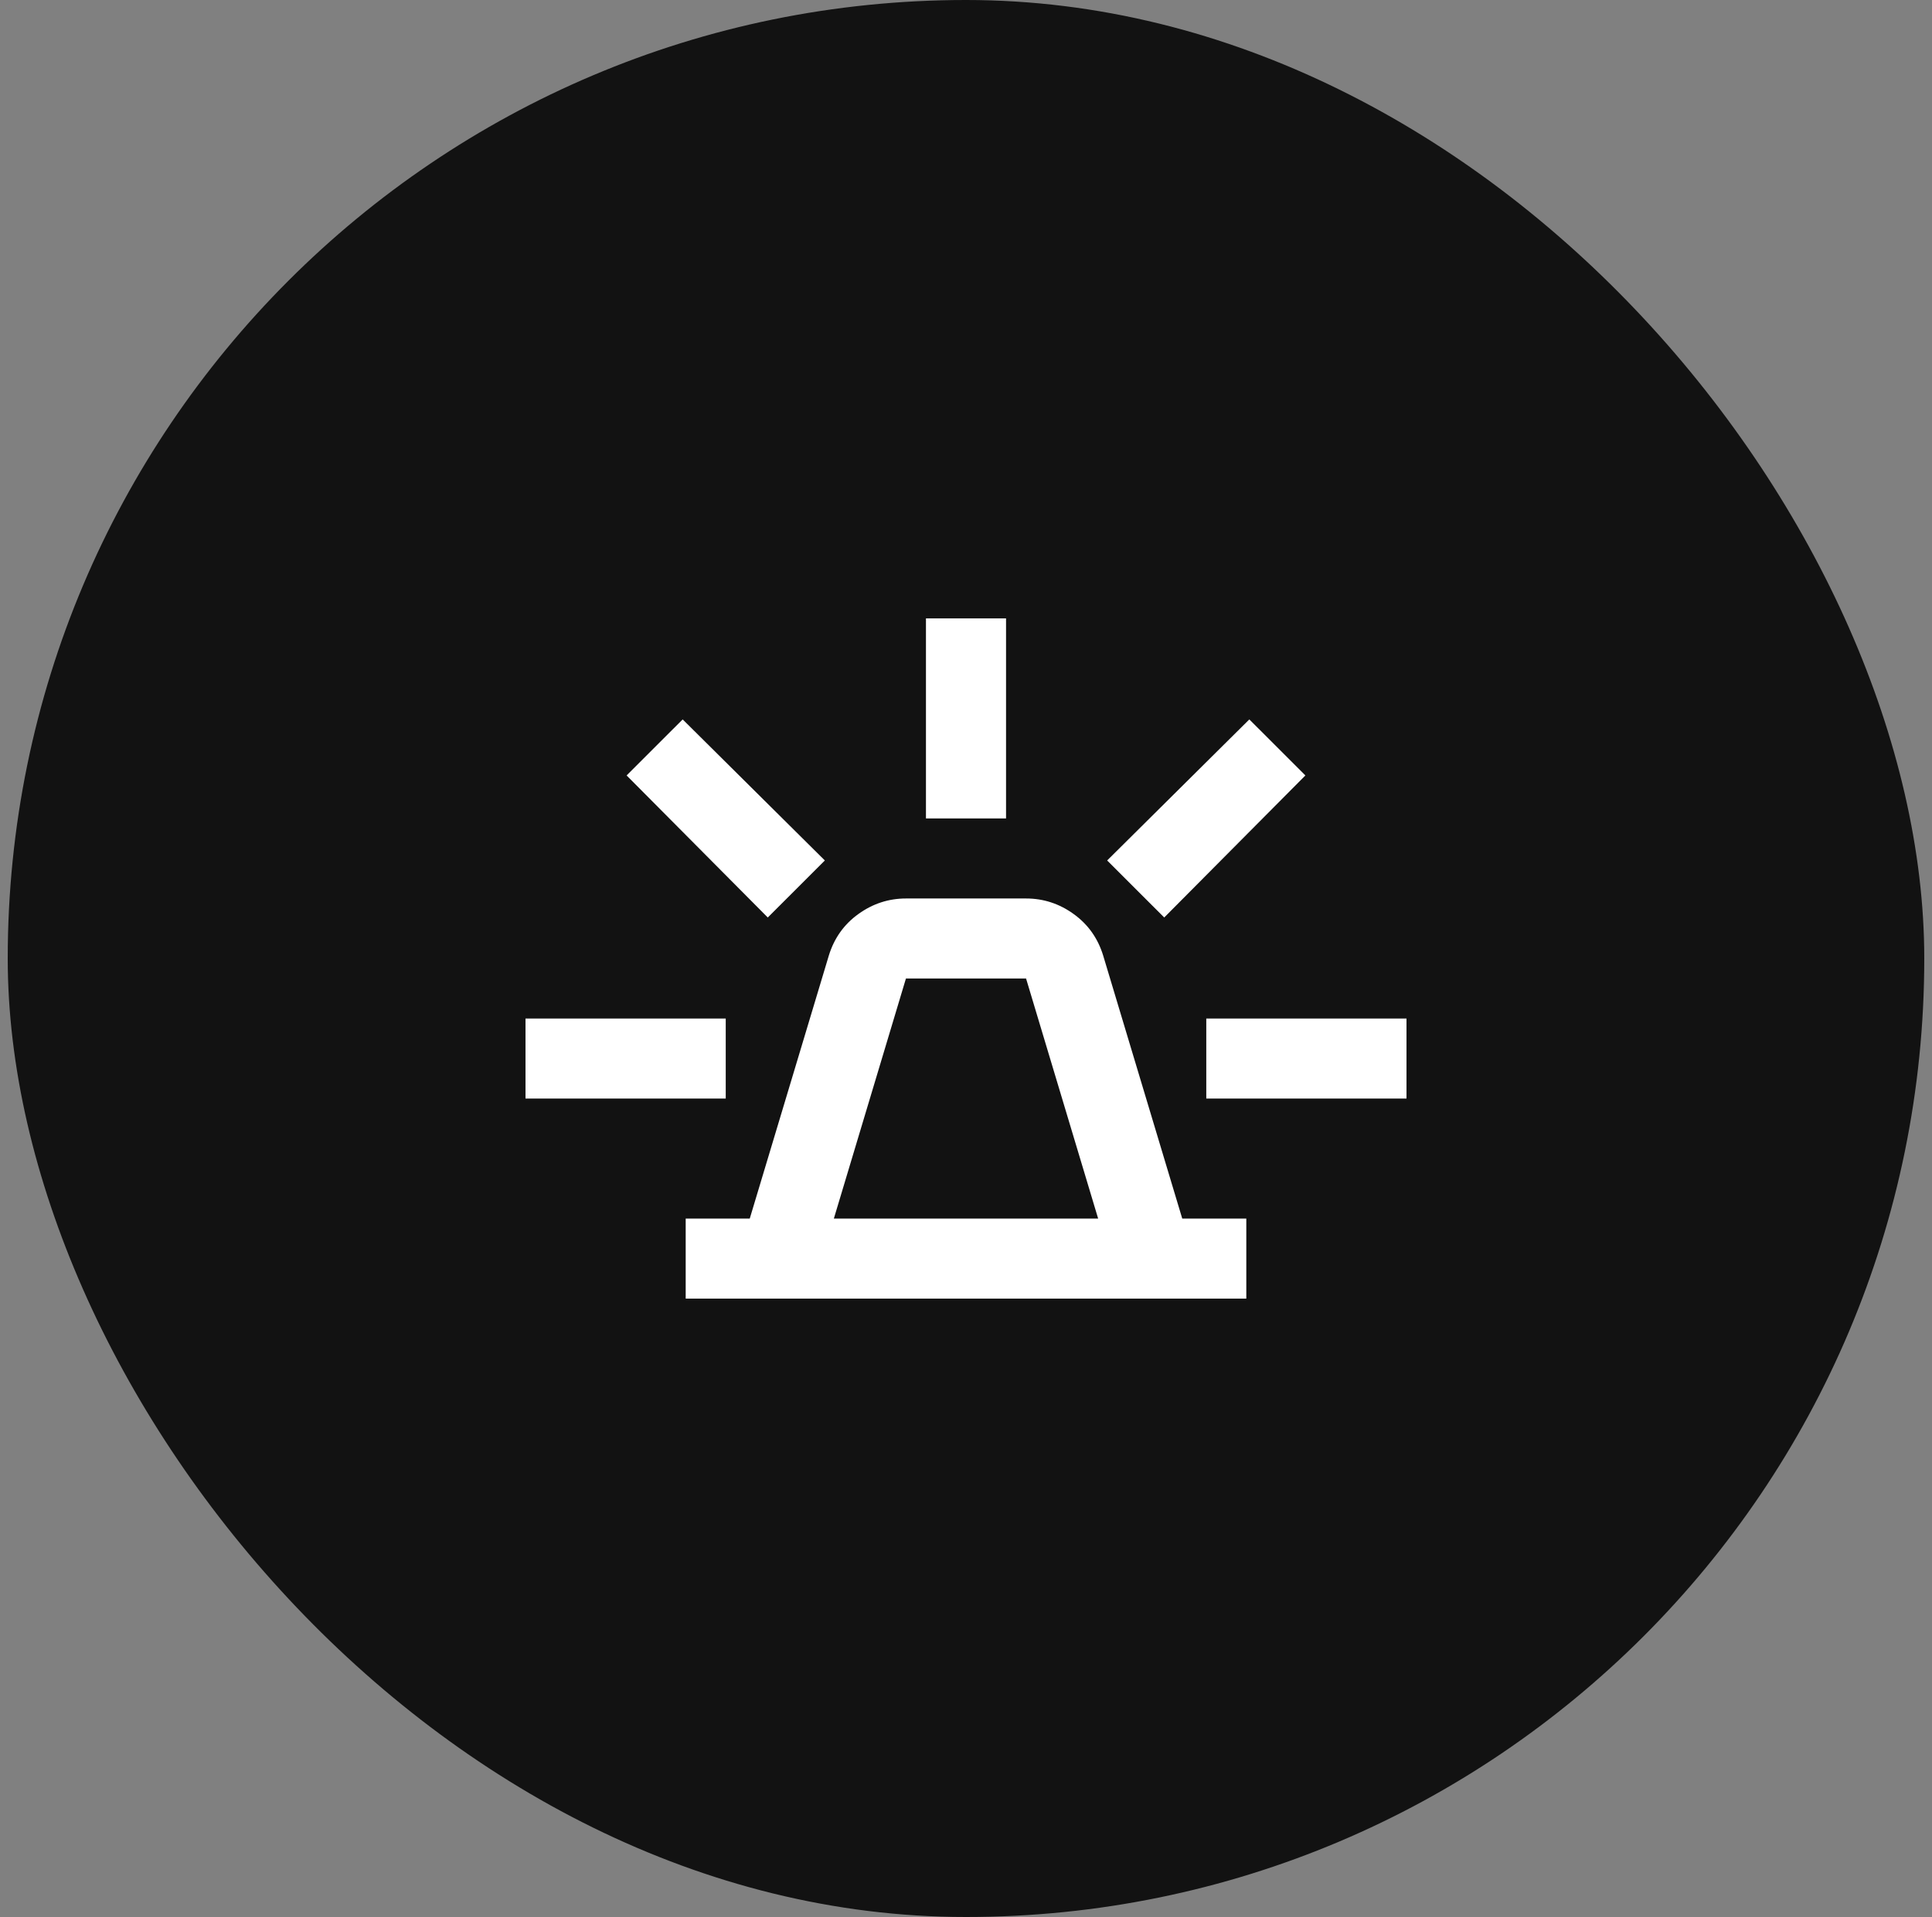
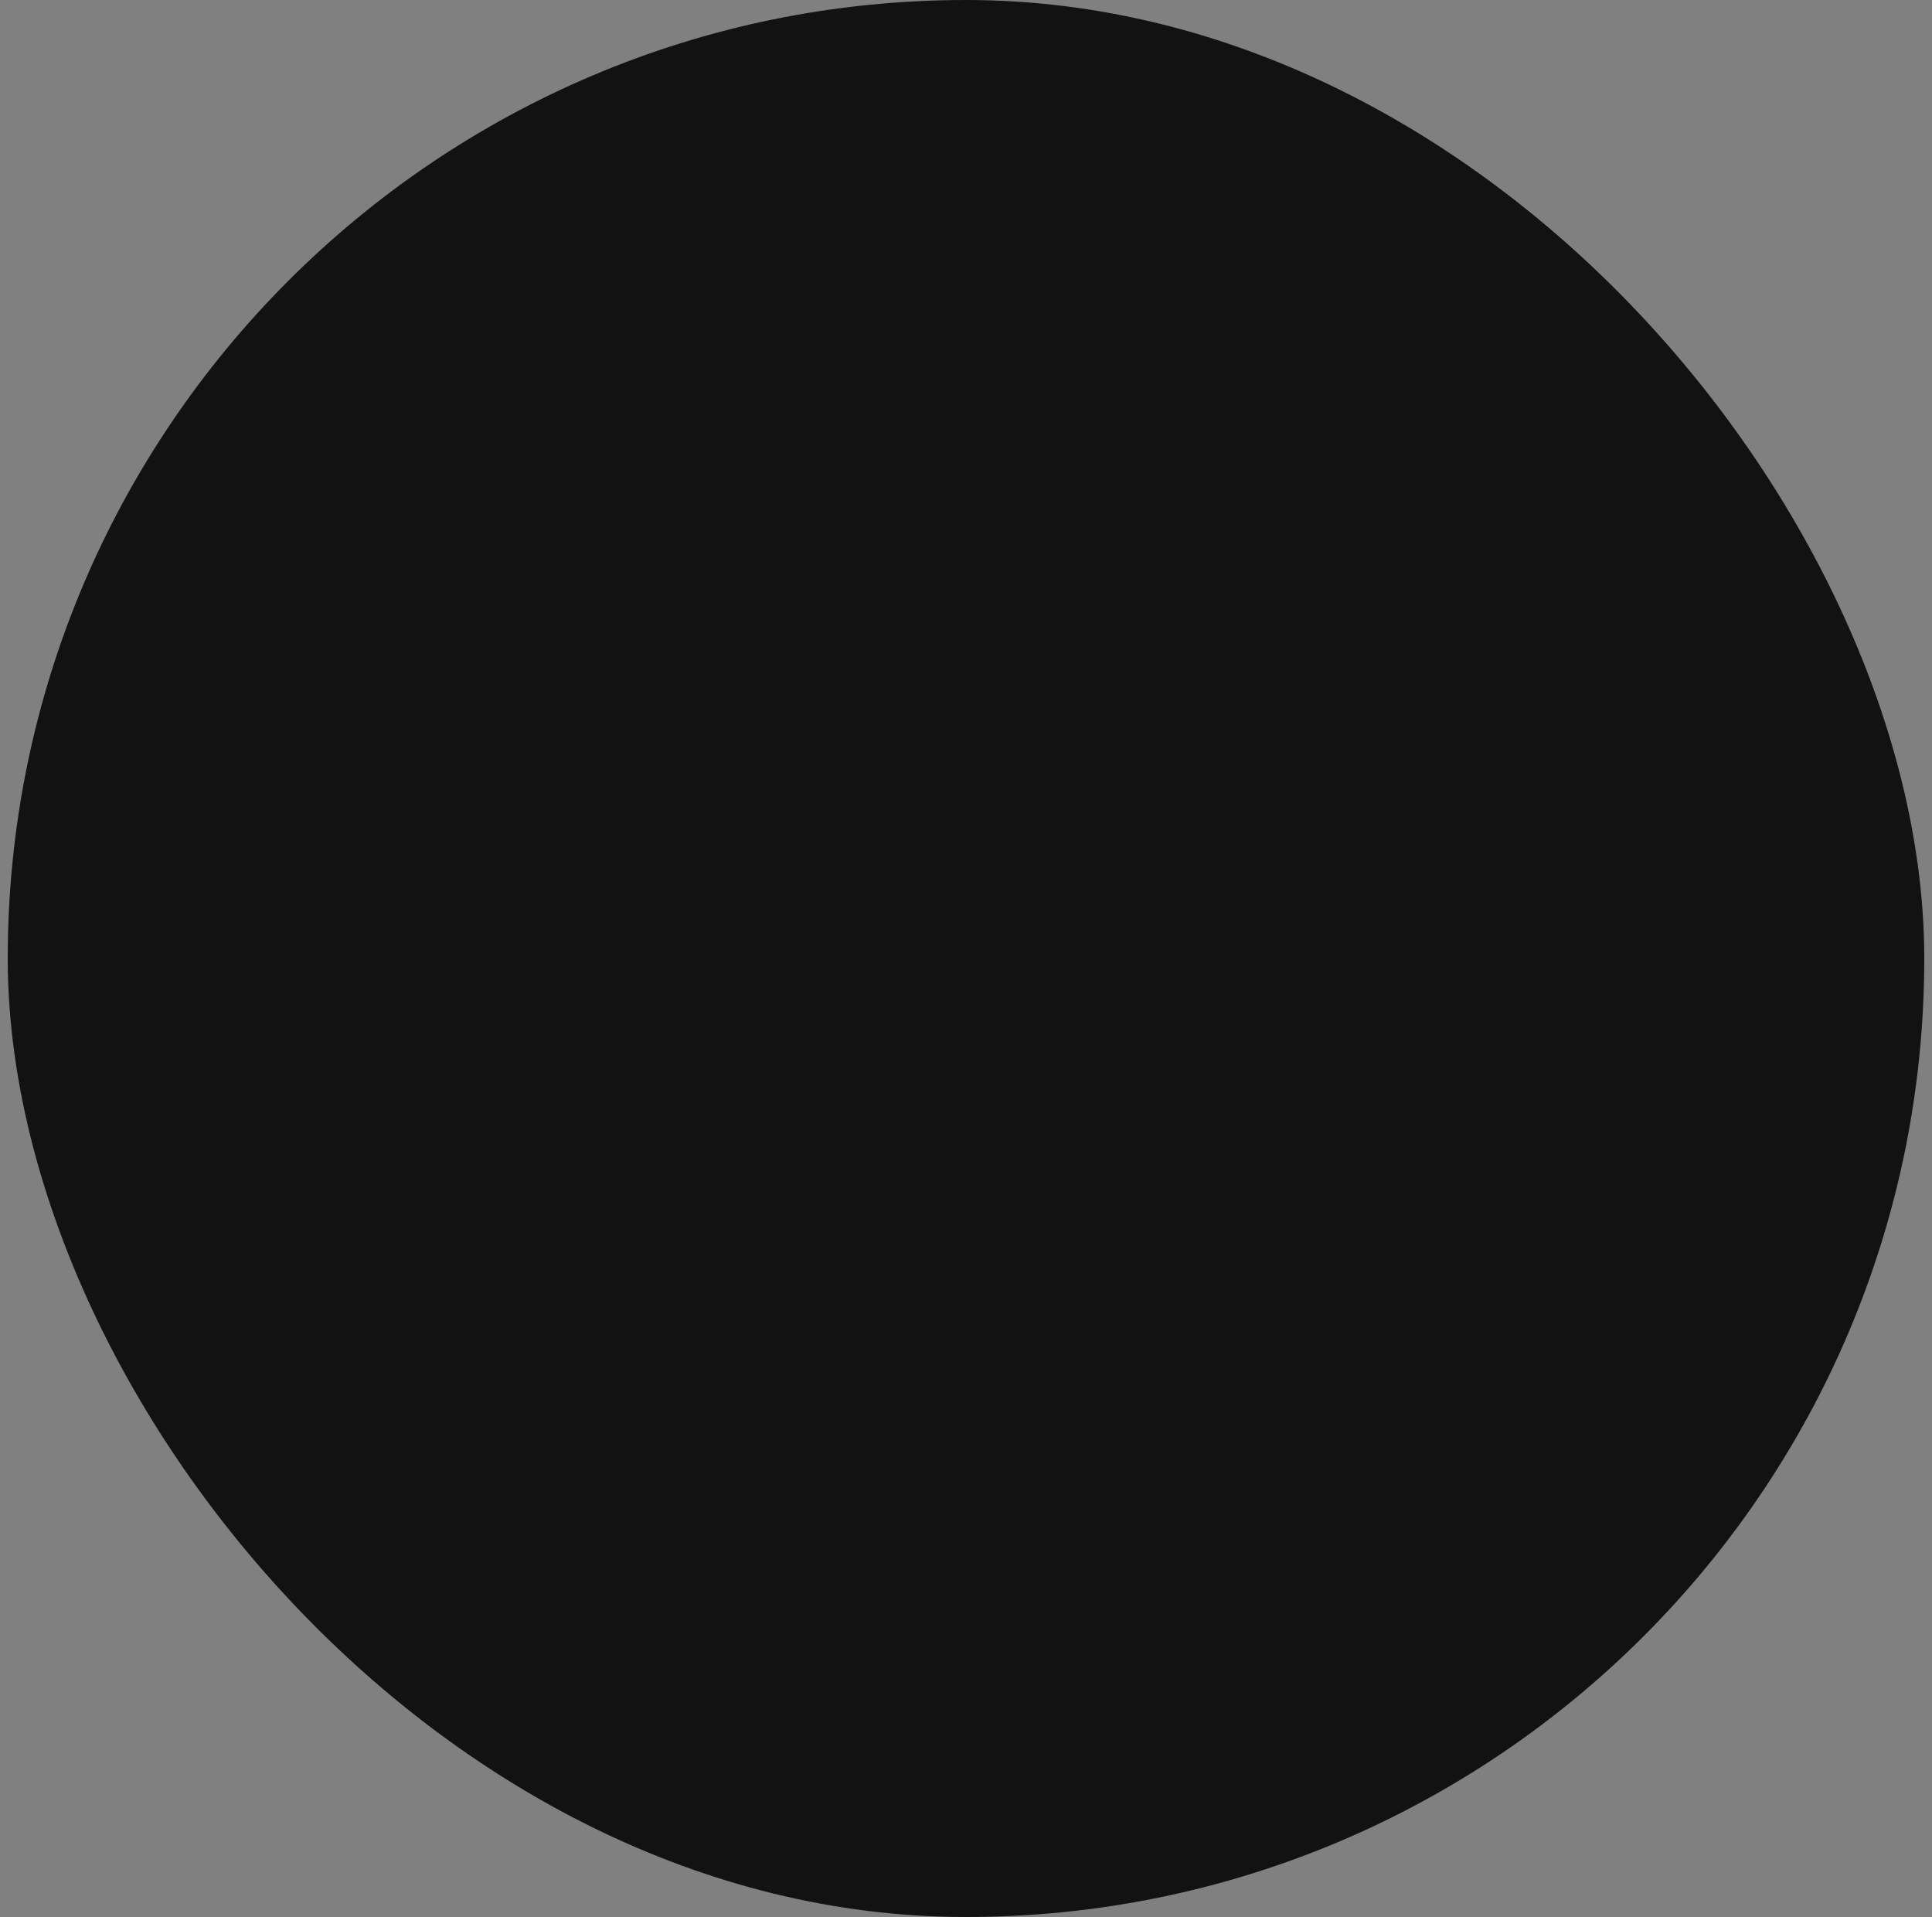
<svg xmlns="http://www.w3.org/2000/svg" width="125" height="124" viewBox="0 0 125 124" fill="none">
  <rect x="0" y="0" width="125" height="124" fill="#808080" stroke="none" />
  <rect x="0.5" width="124" height="124" rx="62" fill="#121212" />
-   <path d="M44.364 84V78.823H48.509L53.626 61.806C53.972 60.684 54.609 59.79 55.538 59.122C56.468 58.454 57.493 58.119 58.614 58.118H66.386C67.509 58.118 68.535 58.452 69.464 59.122C70.394 59.791 71.03 60.686 71.374 61.806L76.491 78.823H80.636V84H44.364ZM53.95 78.823H71.05L66.386 63.294H58.614L53.95 78.823ZM59.909 52.941V40H65.091V52.941H59.909ZM75.325 59.347L71.633 55.659L80.831 46.535L84.458 50.159L75.325 59.347ZM78.046 71.059V65.882H91V71.059H78.046ZM49.675 59.347L40.542 50.159L44.169 46.535L53.367 55.659L49.675 59.347ZM34 71.059V65.882H46.955V71.059H34Z" fill="white" />
</svg>